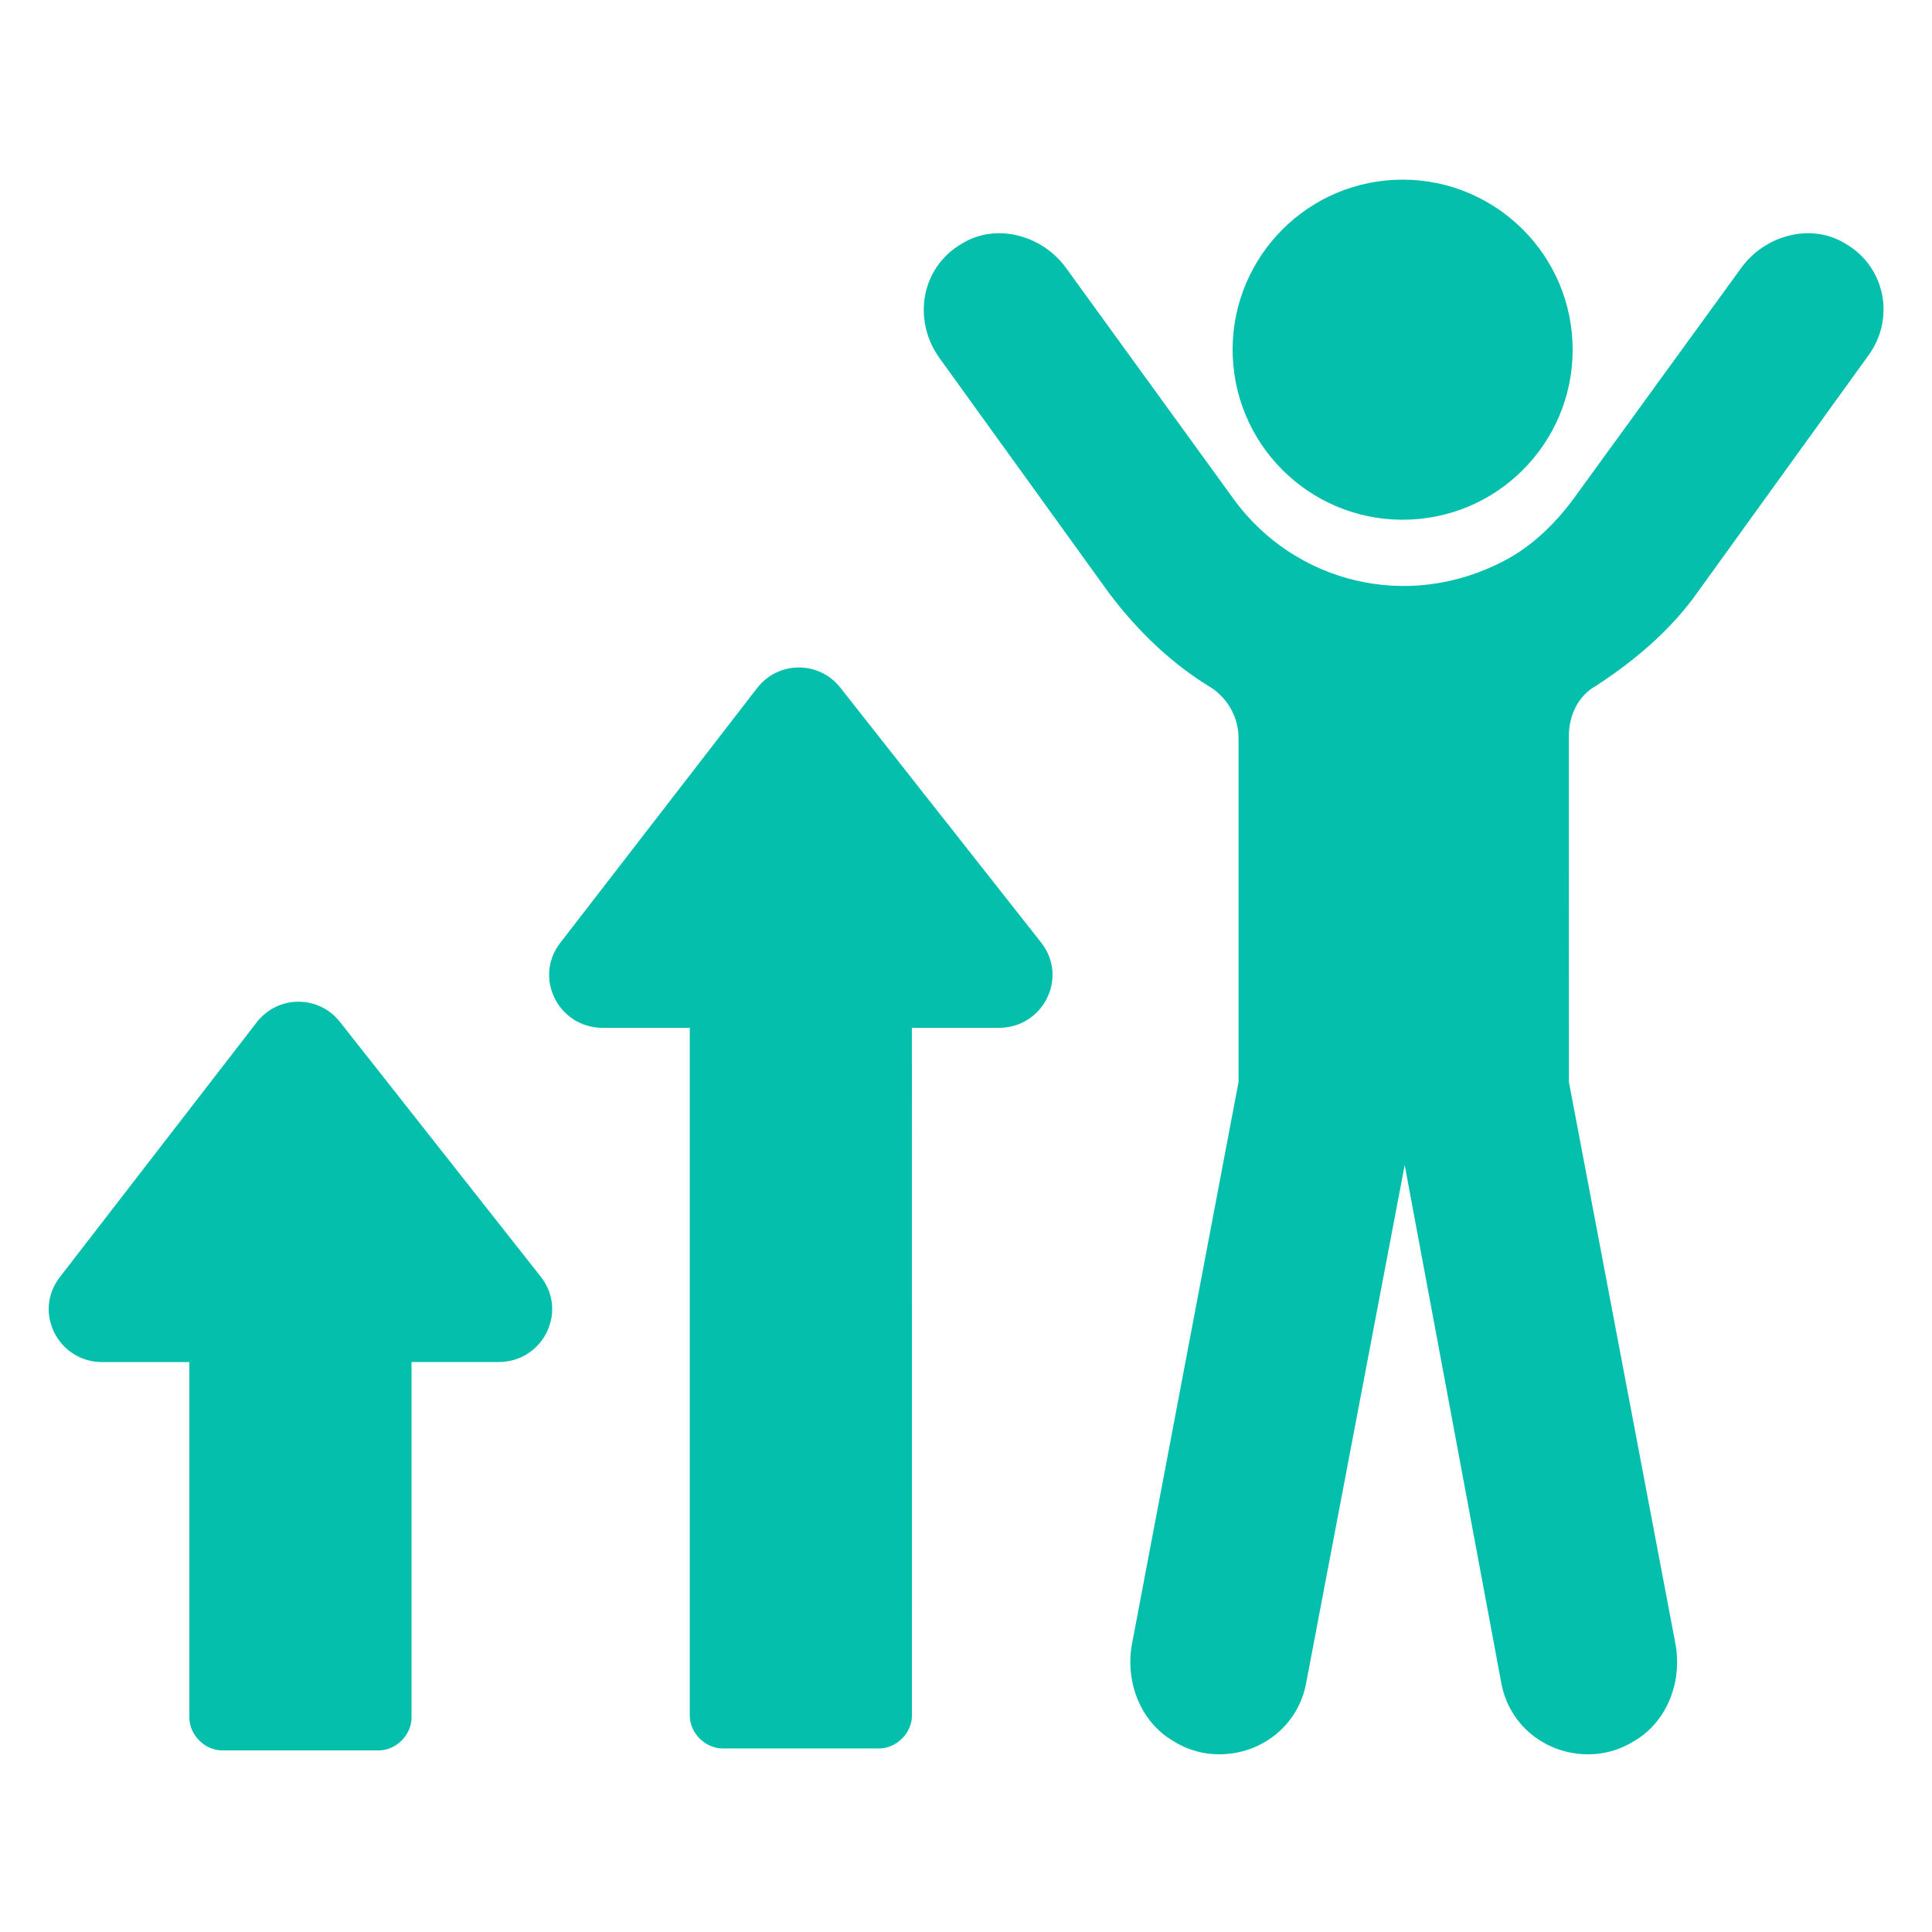
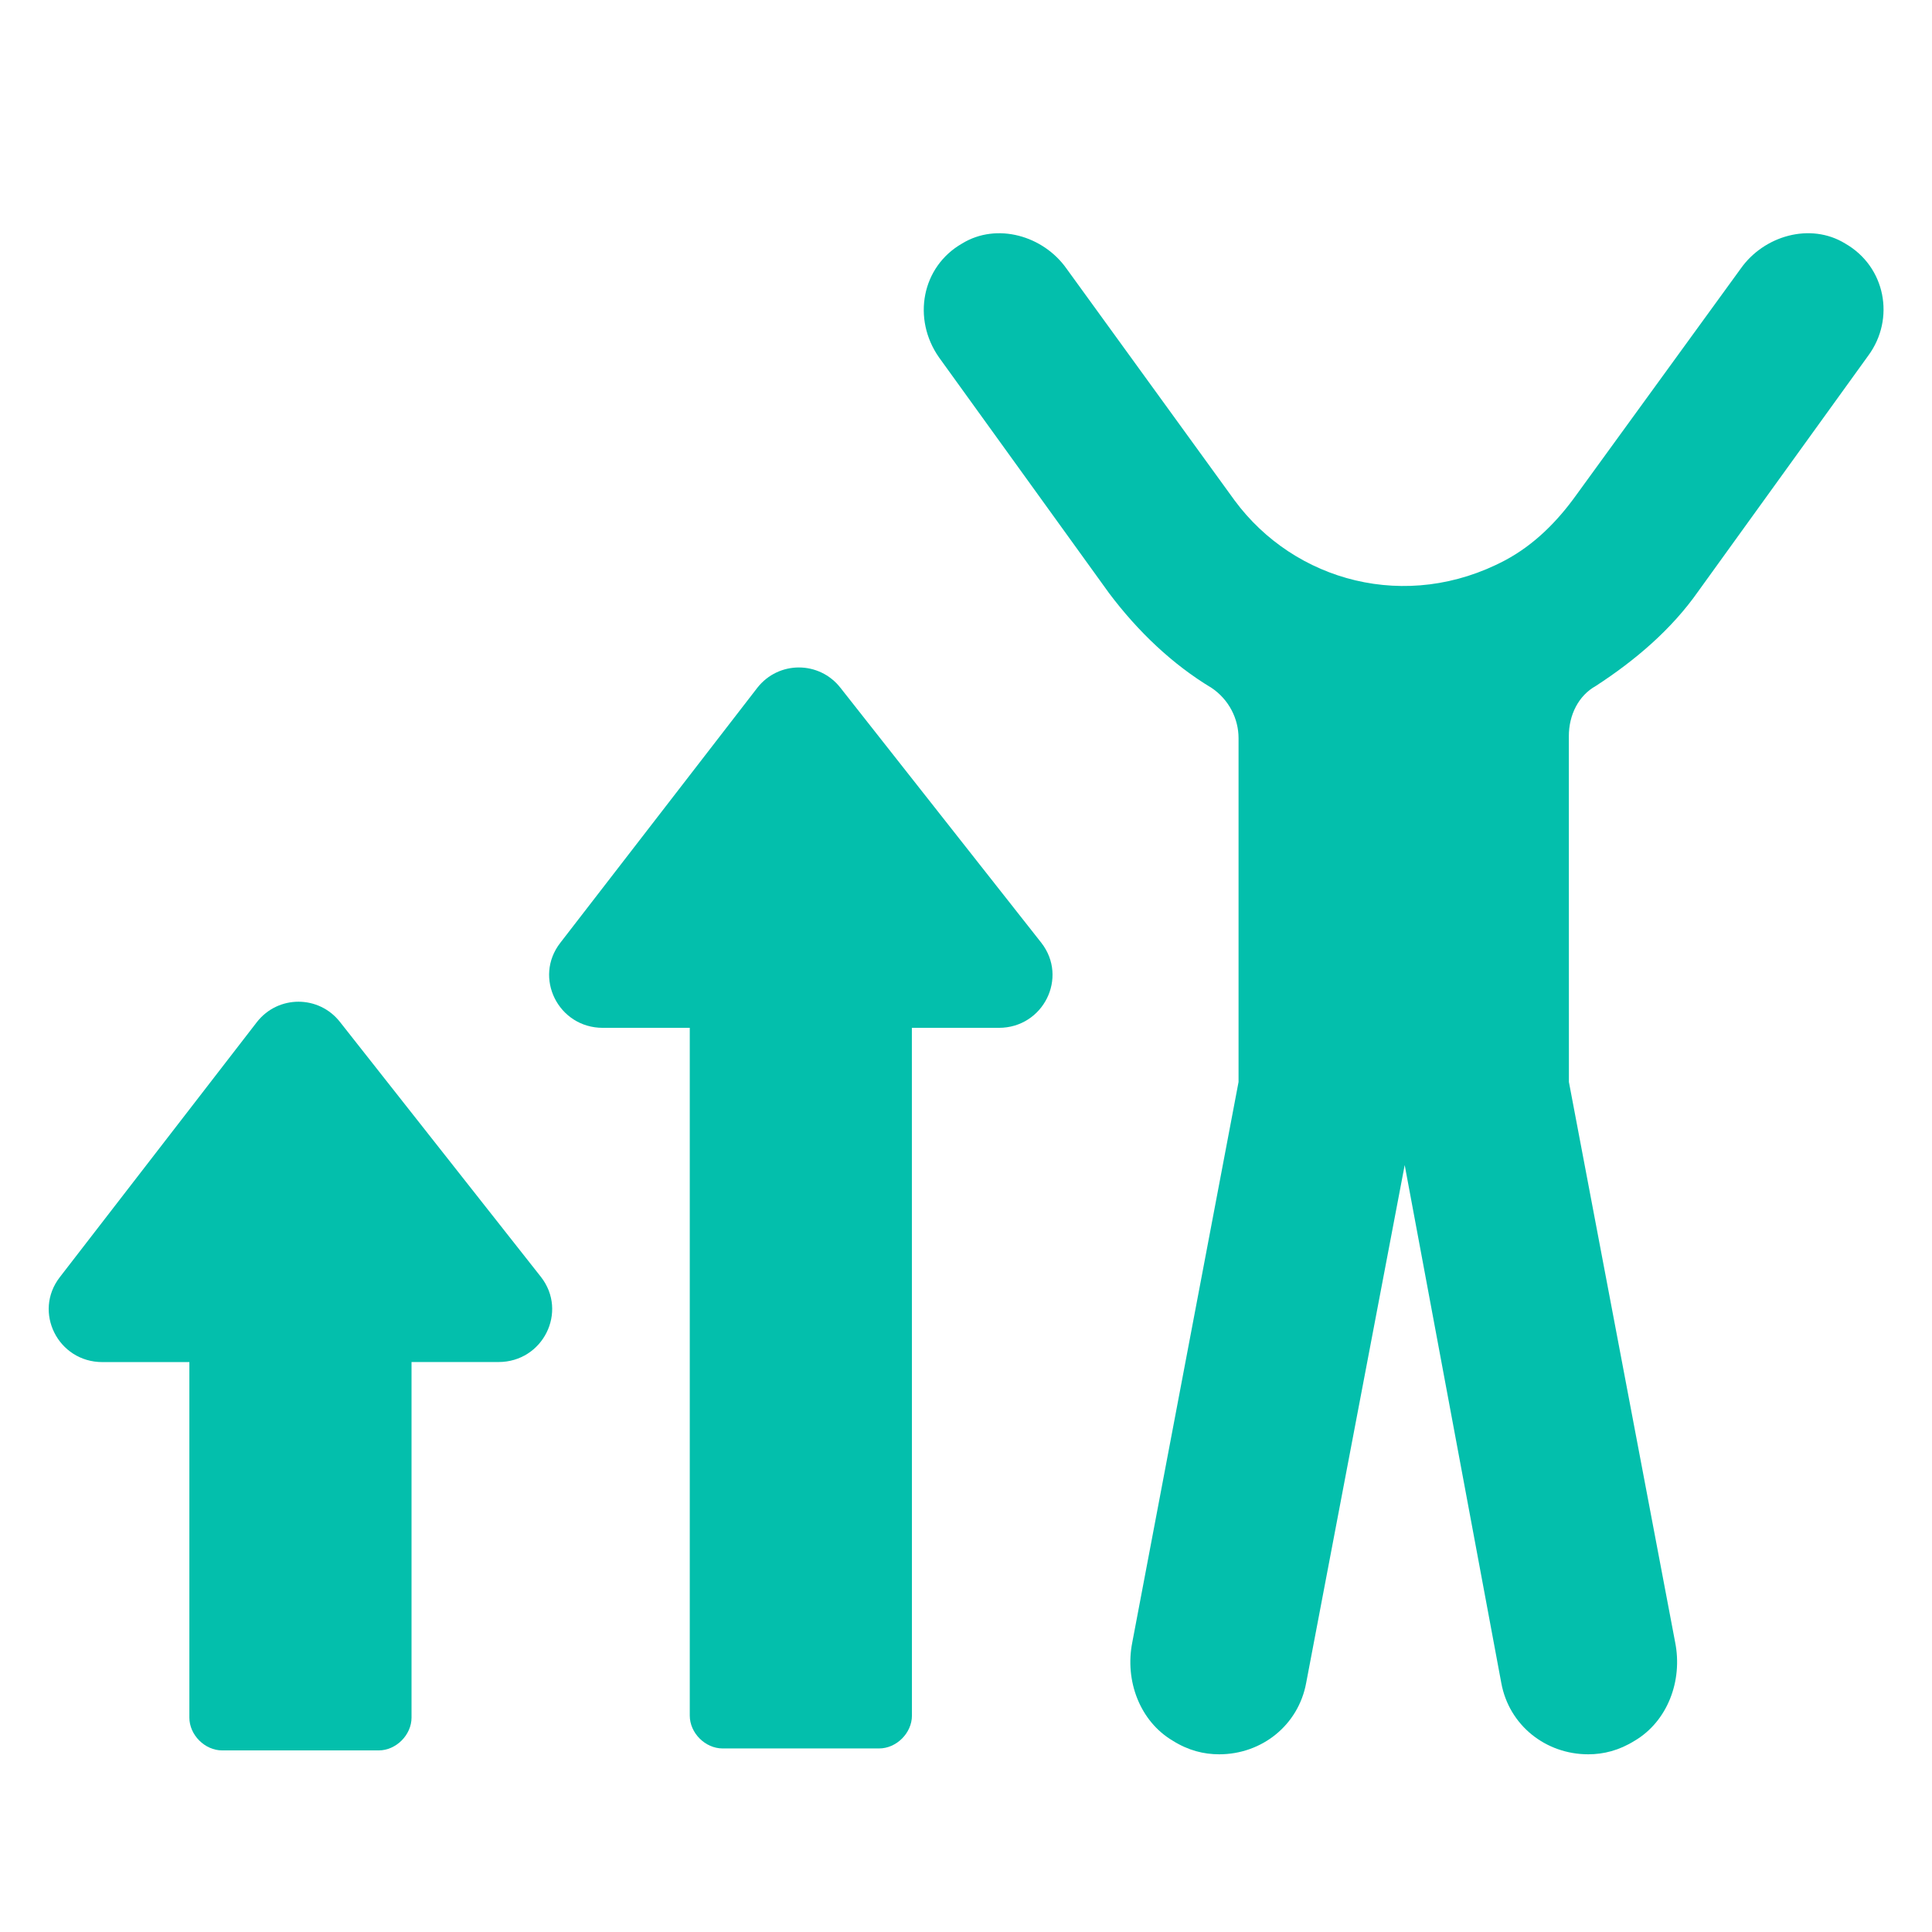
<svg xmlns="http://www.w3.org/2000/svg" width="128pt" height="128pt" version="1.1" viewBox="0 0 128 128">
  <g fill="#03bfac">
-     <path d="m104.18 22.664c0.281 6.215-4.531 11.48-10.746 11.758s-11.48-4.535-11.758-10.75c-0.277-6.215 4.535-11.477 10.746-11.758 6.215-0.277 11.48 4.535 11.758 10.75" />
    <path d="m122.24 16.129c-2.305-1.406-5.375-0.512-6.91 1.664l-10.879 14.977c-1.281 1.793-2.816 3.328-4.734 4.352-6.527 3.457-13.953 1.406-17.922-3.969l-11.137-15.359c-1.535-2.176-4.609-3.07-6.91-1.664-2.688 1.535-3.328 4.992-1.535 7.551l11.266 15.617c1.922 2.559 4.223 4.734 6.785 6.273 1.152 0.77 1.793 2.047 1.793 3.328v22.785l-7.039 37.121c-0.512 2.559 0.512 5.246 2.688 6.527 1.023 0.641 2.047 0.895 3.07 0.895 2.816 0 5.246-1.922 5.762-4.734l6.527-34.305 6.398 34.305c0.512 2.816 2.945 4.734 5.762 4.734 1.023 0 2.047-0.258 3.07-0.895 2.176-1.281 3.199-3.969 2.688-6.527l-7.039-37.121-0.004-22.914c0-1.406 0.641-2.688 1.793-3.328 2.559-1.664 4.992-3.711 6.785-6.273l11.266-15.617c1.785-2.43 1.148-5.887-1.543-7.422z" />
    <path d="m55.68 45.566c-1.406-1.793-4.098-1.793-5.504 0l-13.055 16.898c-1.793 2.305-0.129 5.633 2.816 5.633h5.762v45.566c0 1.152 1.023 2.176 2.176 2.176h10.367c1.152 0 2.176-1.023 2.176-2.176l-0.004-45.566h5.762c2.945 0 4.609-3.328 2.816-5.633z" />
    <path d="m22.527 67.711c-1.406-1.793-4.098-1.793-5.504 0l-13.055 16.898c-1.793 2.305-0.129 5.633 2.816 5.633h5.762v23.551c0 1.152 1.023 2.176 2.176 2.176h10.367c1.152 0 2.176-1.023 2.176-2.176v-23.555h5.762c2.945 0 4.609-3.328 2.816-5.633z" />
  </g>
</svg>